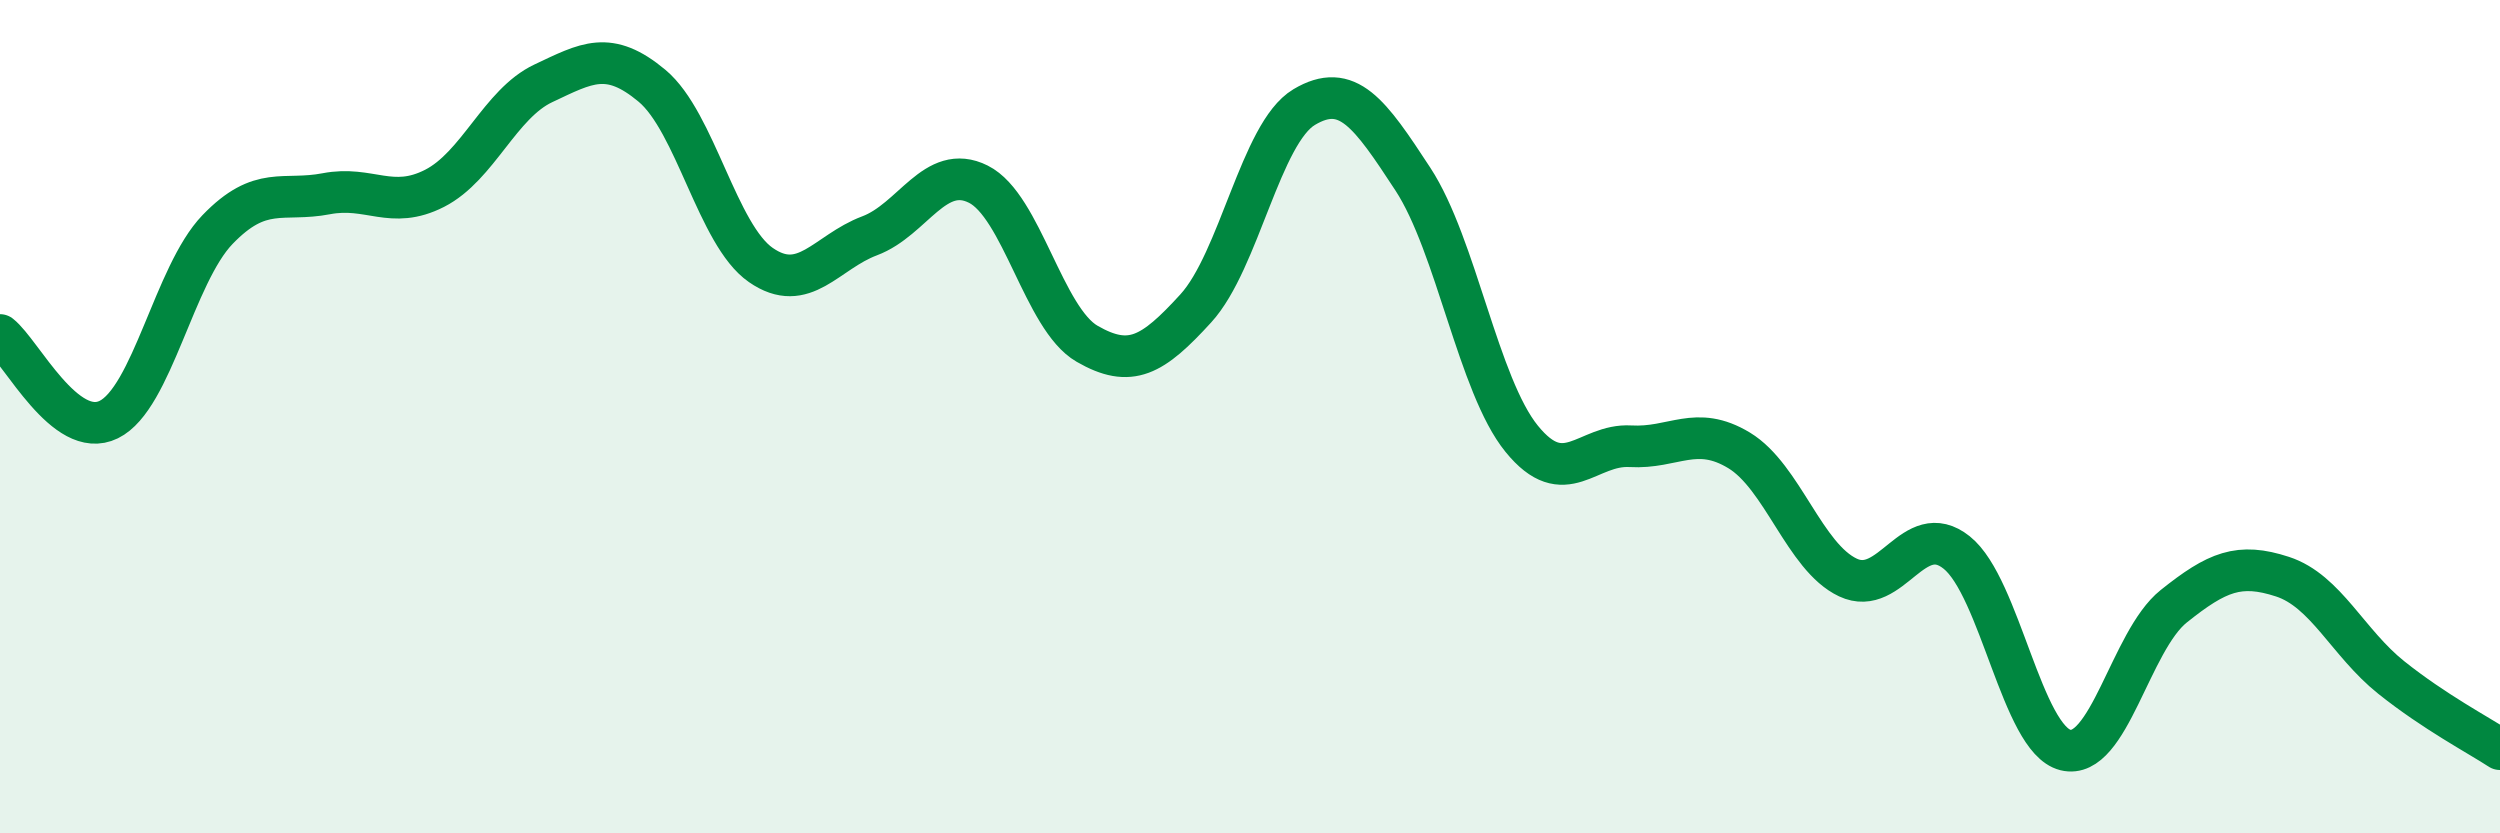
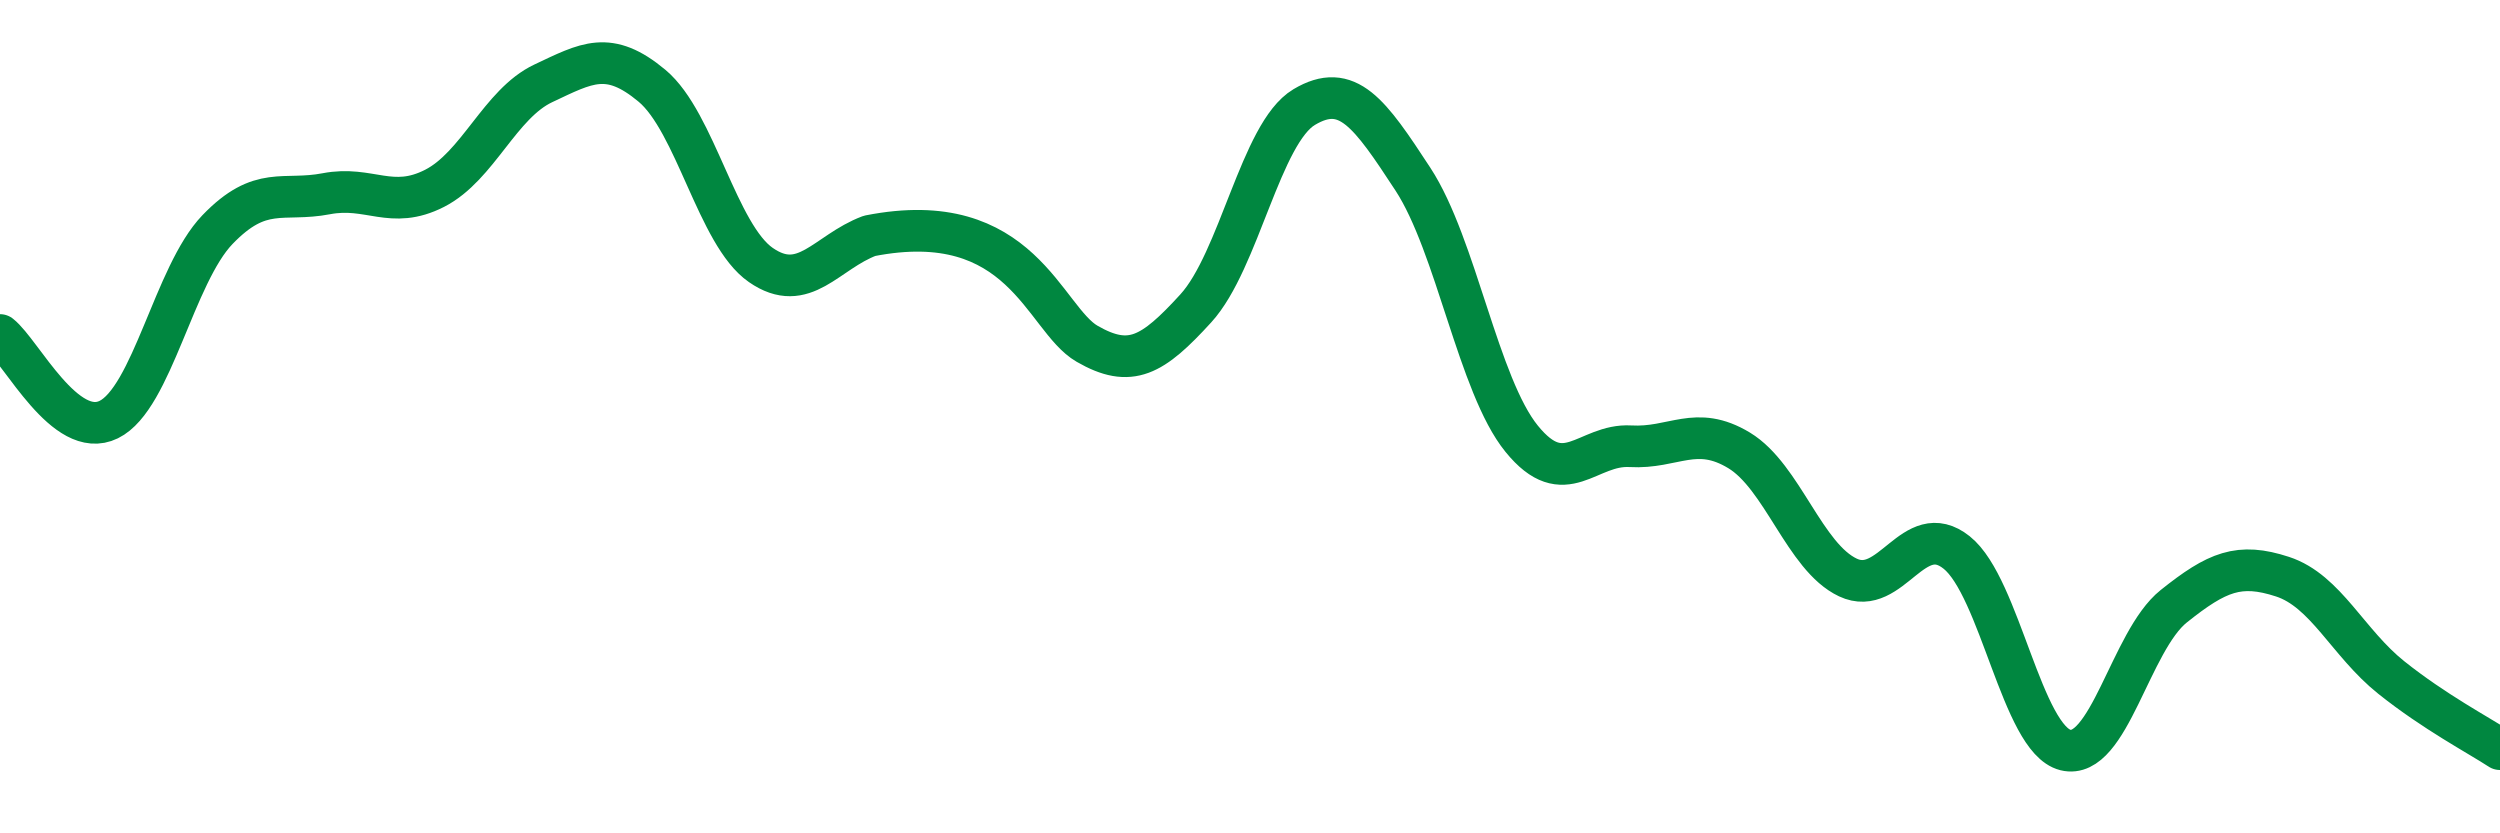
<svg xmlns="http://www.w3.org/2000/svg" width="60" height="20" viewBox="0 0 60 20">
-   <path d="M 0,8.04 C 0.52,8.45 1.57,10.58 2.61,10.07 C 3.65,9.56 4.18,6.59 5.22,5.51 C 6.26,4.43 6.79,4.85 7.83,4.65 C 8.87,4.45 9.39,5.05 10.43,4.52 C 11.47,3.99 12,2.49 13.04,2 C 14.08,1.51 14.61,1.19 15.65,2.06 C 16.69,2.93 17.22,5.64 18.26,6.36 C 19.3,7.08 19.83,6.05 20.87,5.66 C 21.91,5.27 22.44,3.9 23.48,4.42 C 24.52,4.94 25.05,7.65 26.09,8.25 C 27.13,8.85 27.66,8.54 28.7,7.4 C 29.74,6.26 30.26,3.19 31.3,2.57 C 32.34,1.95 32.87,2.71 33.91,4.3 C 34.95,5.89 35.48,9.25 36.52,10.53 C 37.56,11.81 38.09,10.65 39.13,10.71 C 40.17,10.77 40.7,10.18 41.74,10.81 C 42.78,11.44 43.31,13.37 44.35,13.86 C 45.39,14.35 45.92,12.43 46.96,13.26 C 48,14.09 48.53,17.74 49.57,18 C 50.61,18.26 51.13,15.38 52.17,14.55 C 53.21,13.72 53.74,13.5 54.78,13.84 C 55.82,14.18 56.35,15.43 57.39,16.26 C 58.43,17.09 59.48,17.64 60,17.98L60 20L0 20Z" fill="#008740" opacity="0.1" stroke-linecap="round" stroke-linejoin="round" />
-   <path d="M 0,8.04 C 0.52,8.45 1.57,10.58 2.61,10.07 C 3.65,9.56 4.18,6.59 5.22,5.51 C 6.26,4.43 6.79,4.85 7.83,4.65 C 8.87,4.45 9.39,5.05 10.43,4.52 C 11.47,3.99 12,2.49 13.04,2 C 14.08,1.51 14.61,1.19 15.65,2.06 C 16.69,2.93 17.22,5.64 18.26,6.36 C 19.3,7.08 19.83,6.05 20.87,5.66 C 21.91,5.27 22.44,3.9 23.48,4.42 C 24.52,4.94 25.05,7.65 26.09,8.25 C 27.13,8.85 27.66,8.54 28.7,7.4 C 29.74,6.26 30.26,3.19 31.3,2.57 C 32.34,1.95 32.87,2.71 33.91,4.3 C 34.95,5.89 35.48,9.25 36.52,10.53 C 37.56,11.81 38.09,10.65 39.13,10.71 C 40.17,10.77 40.7,10.18 41.74,10.81 C 42.78,11.44 43.31,13.37 44.35,13.86 C 45.39,14.35 45.92,12.43 46.96,13.26 C 48,14.09 48.53,17.74 49.57,18 C 50.61,18.26 51.13,15.38 52.17,14.55 C 53.21,13.72 53.74,13.5 54.78,13.84 C 55.82,14.18 56.35,15.43 57.39,16.26 C 58.43,17.09 59.48,17.64 60,17.98" stroke="#008740" stroke-width="1" fill="none" stroke-linecap="round" stroke-linejoin="round" />
+   <path d="M 0,8.04 C 0.52,8.45 1.57,10.58 2.61,10.07 C 3.65,9.56 4.18,6.59 5.22,5.51 C 6.26,4.43 6.79,4.85 7.83,4.65 C 8.87,4.45 9.39,5.05 10.43,4.52 C 11.47,3.99 12,2.49 13.04,2 C 14.08,1.51 14.61,1.19 15.65,2.06 C 16.69,2.93 17.22,5.64 18.26,6.36 C 19.3,7.08 19.83,6.05 20.87,5.66 C 24.52,4.94 25.05,7.65 26.09,8.25 C 27.13,8.85 27.66,8.54 28.7,7.4 C 29.74,6.26 30.26,3.19 31.3,2.57 C 32.34,1.95 32.87,2.71 33.91,4.3 C 34.95,5.89 35.48,9.25 36.52,10.53 C 37.56,11.81 38.09,10.65 39.13,10.71 C 40.17,10.77 40.7,10.18 41.74,10.81 C 42.78,11.44 43.31,13.37 44.35,13.86 C 45.39,14.35 45.92,12.43 46.96,13.26 C 48,14.09 48.53,17.74 49.57,18 C 50.61,18.26 51.13,15.38 52.17,14.55 C 53.21,13.72 53.74,13.5 54.78,13.84 C 55.82,14.18 56.35,15.43 57.39,16.26 C 58.43,17.09 59.48,17.64 60,17.98" stroke="#008740" stroke-width="1" fill="none" stroke-linecap="round" stroke-linejoin="round" />
</svg>